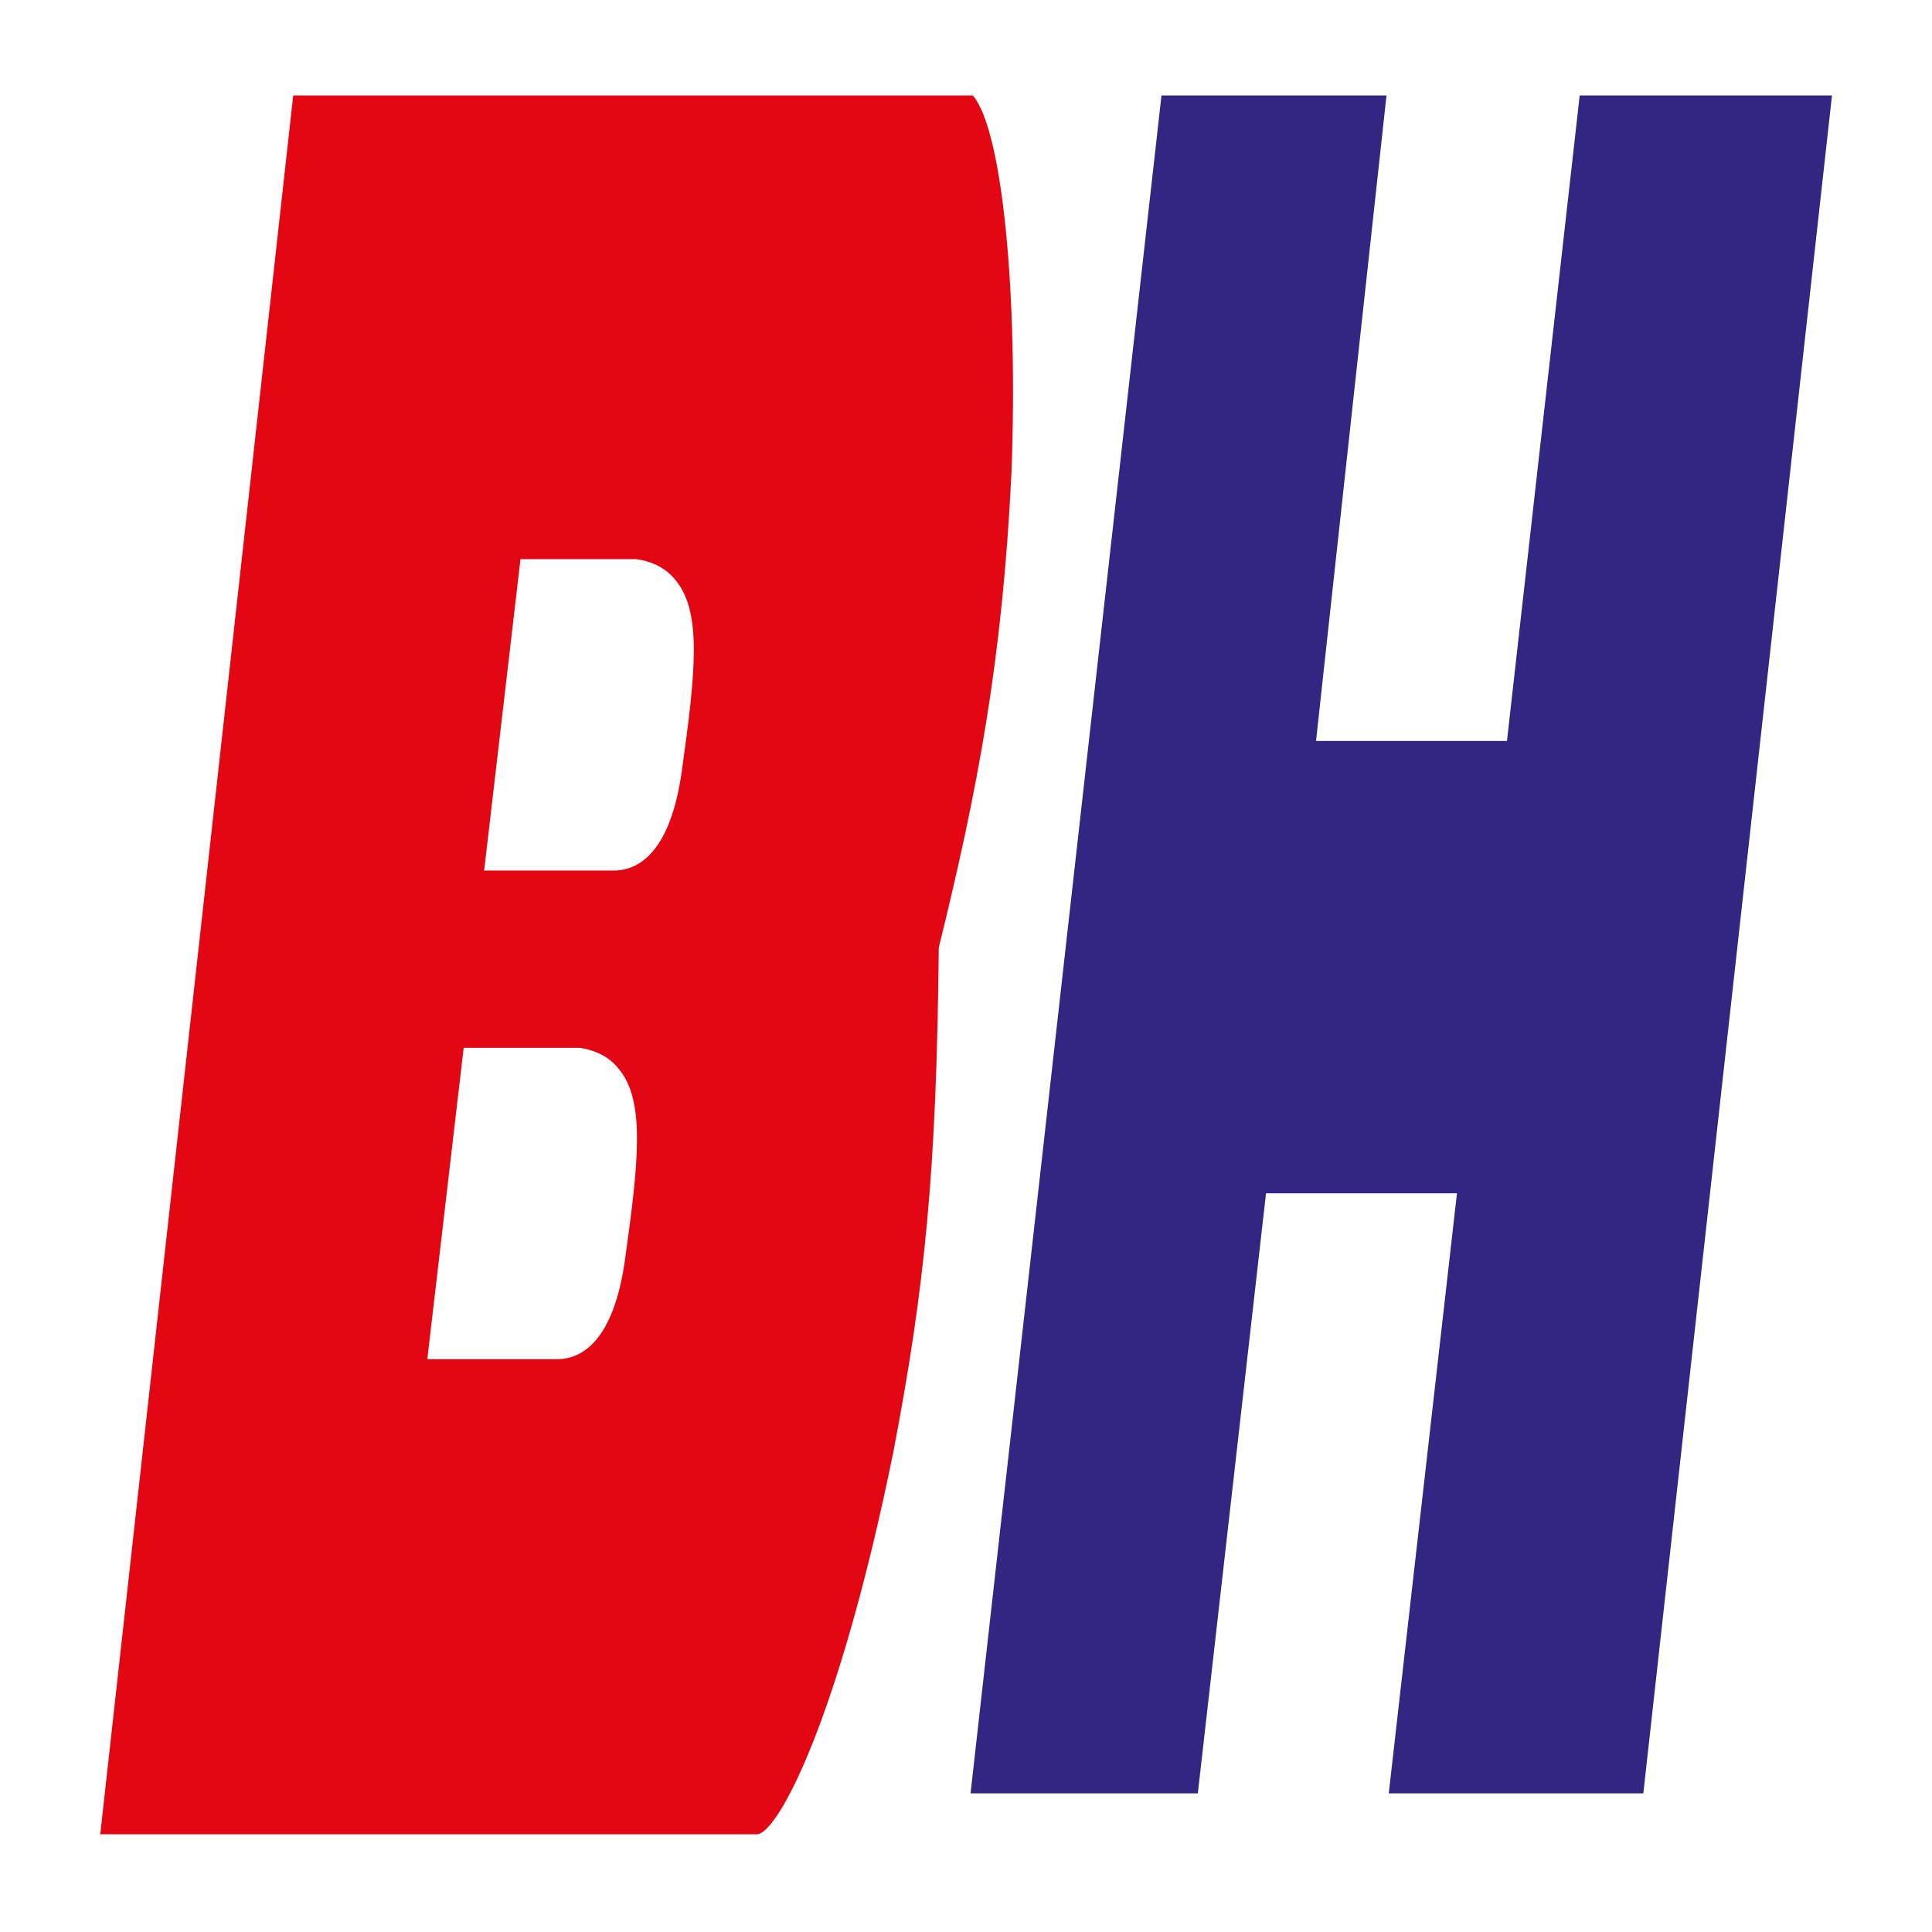
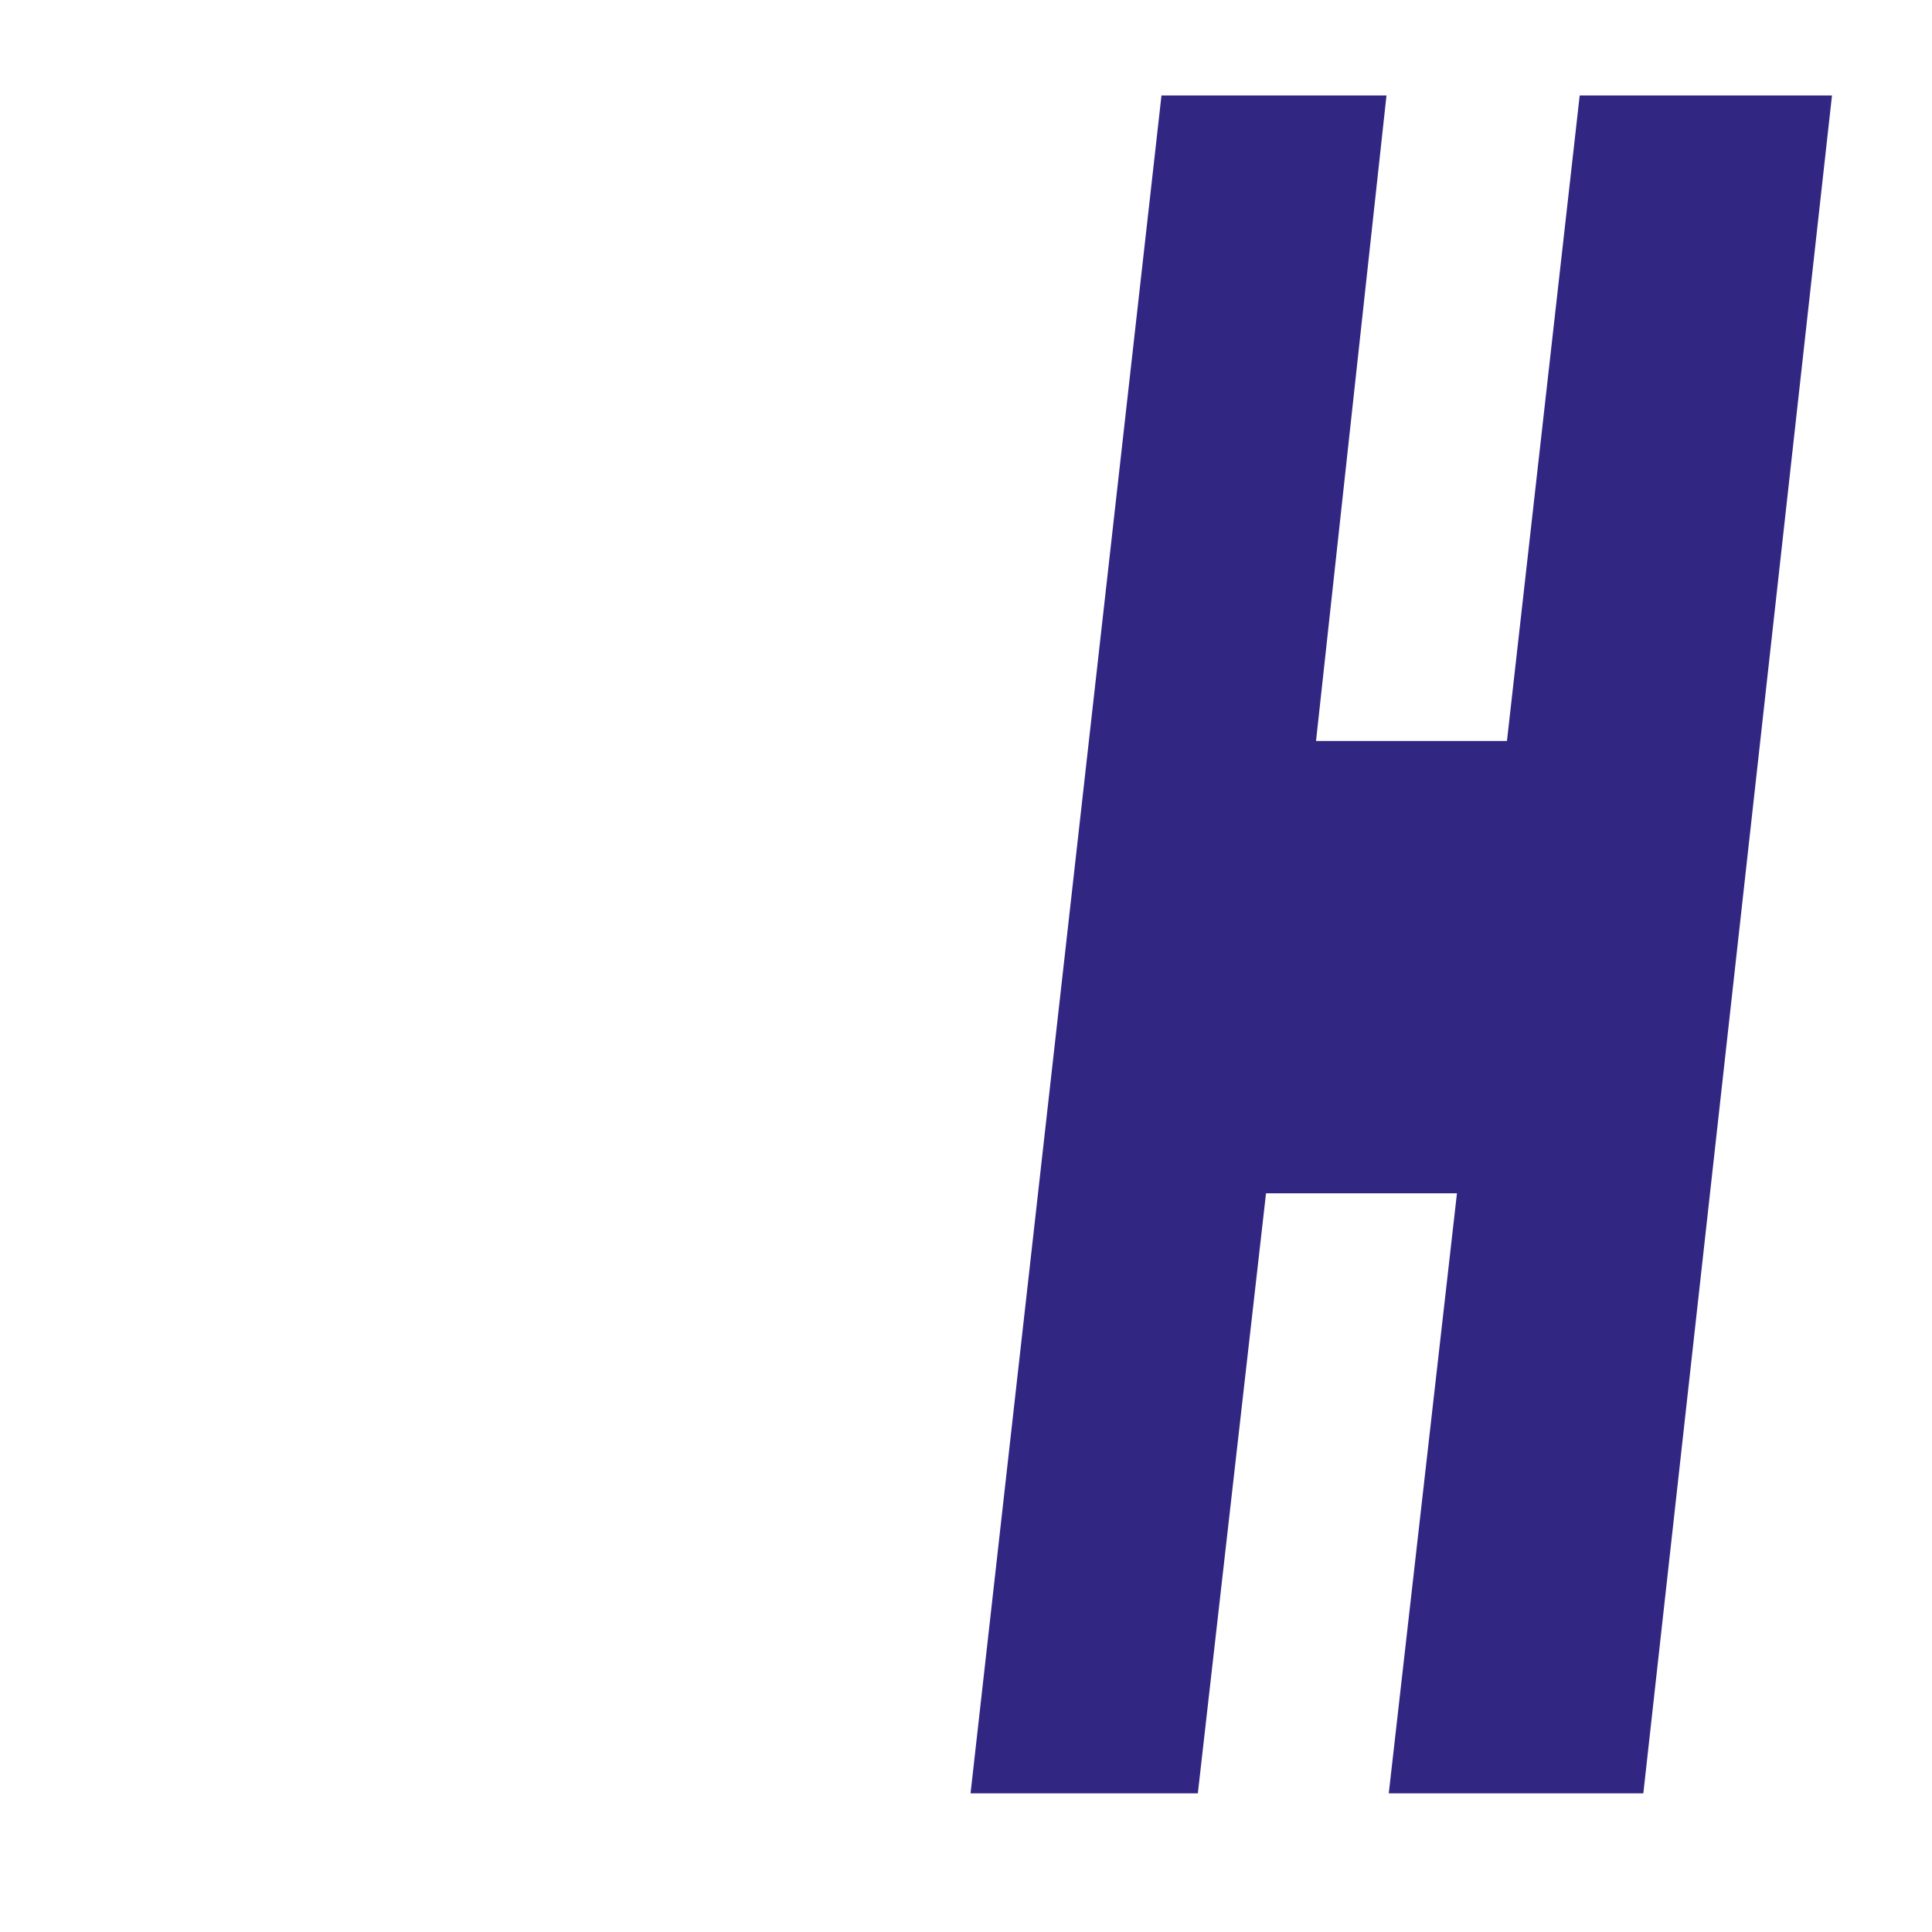
<svg xmlns="http://www.w3.org/2000/svg" id="_Слой_1" version="1.1" viewBox="0 0 85 85">
  <defs>
    <style>
      .st0 {
        fill: #e30613;
      }

      .st0, .st1 {
        fill-rule: evenodd;
      }

      .st2 {
        fill: #fff;
      }

      .st1 {
        fill: #312783;
      }
    </style>
  </defs>
-   <rect class="st2" y="0" width="85" height="85" />
  <polygon class="st1" points="61.1 78.9 64.1 52.5 55.7 52.5 52.7 78.9 42.7 78.9 51.1 4.2 61 4.2 57.9 32.6 66.3 32.6 69.5 4.2 80.6 4.2 72.3 78.9 61.1 78.9" />
-   <path class="st0" d="M4.4,80.8L12.9,4.2h29.9c1.3,1.5,2,8.7,1.7,16.6-.4,8.3-1.5,14-3.2,20.9h0c0,0,0,.2,0,.2-.1,9.6-.6,14.7-2,22-2.4,11.8-5.1,16.8-6,16.8H4.4ZM18.7,59.8h5.8c1.1,0,2.5-.8,3-4.4.6-4.3.9-7-.3-8.4-.4-.5-1-.8-1.7-.9h-5.1s-1.6,13.7-1.6,13.7ZM21.2,38.3h5.8c1.1,0,2.5-.8,3-4.4.6-4.3.9-7-.3-8.4-.4-.5-1-.8-1.7-.9h-5.1s-1.6,13.7-1.6,13.7Z" />
</svg>